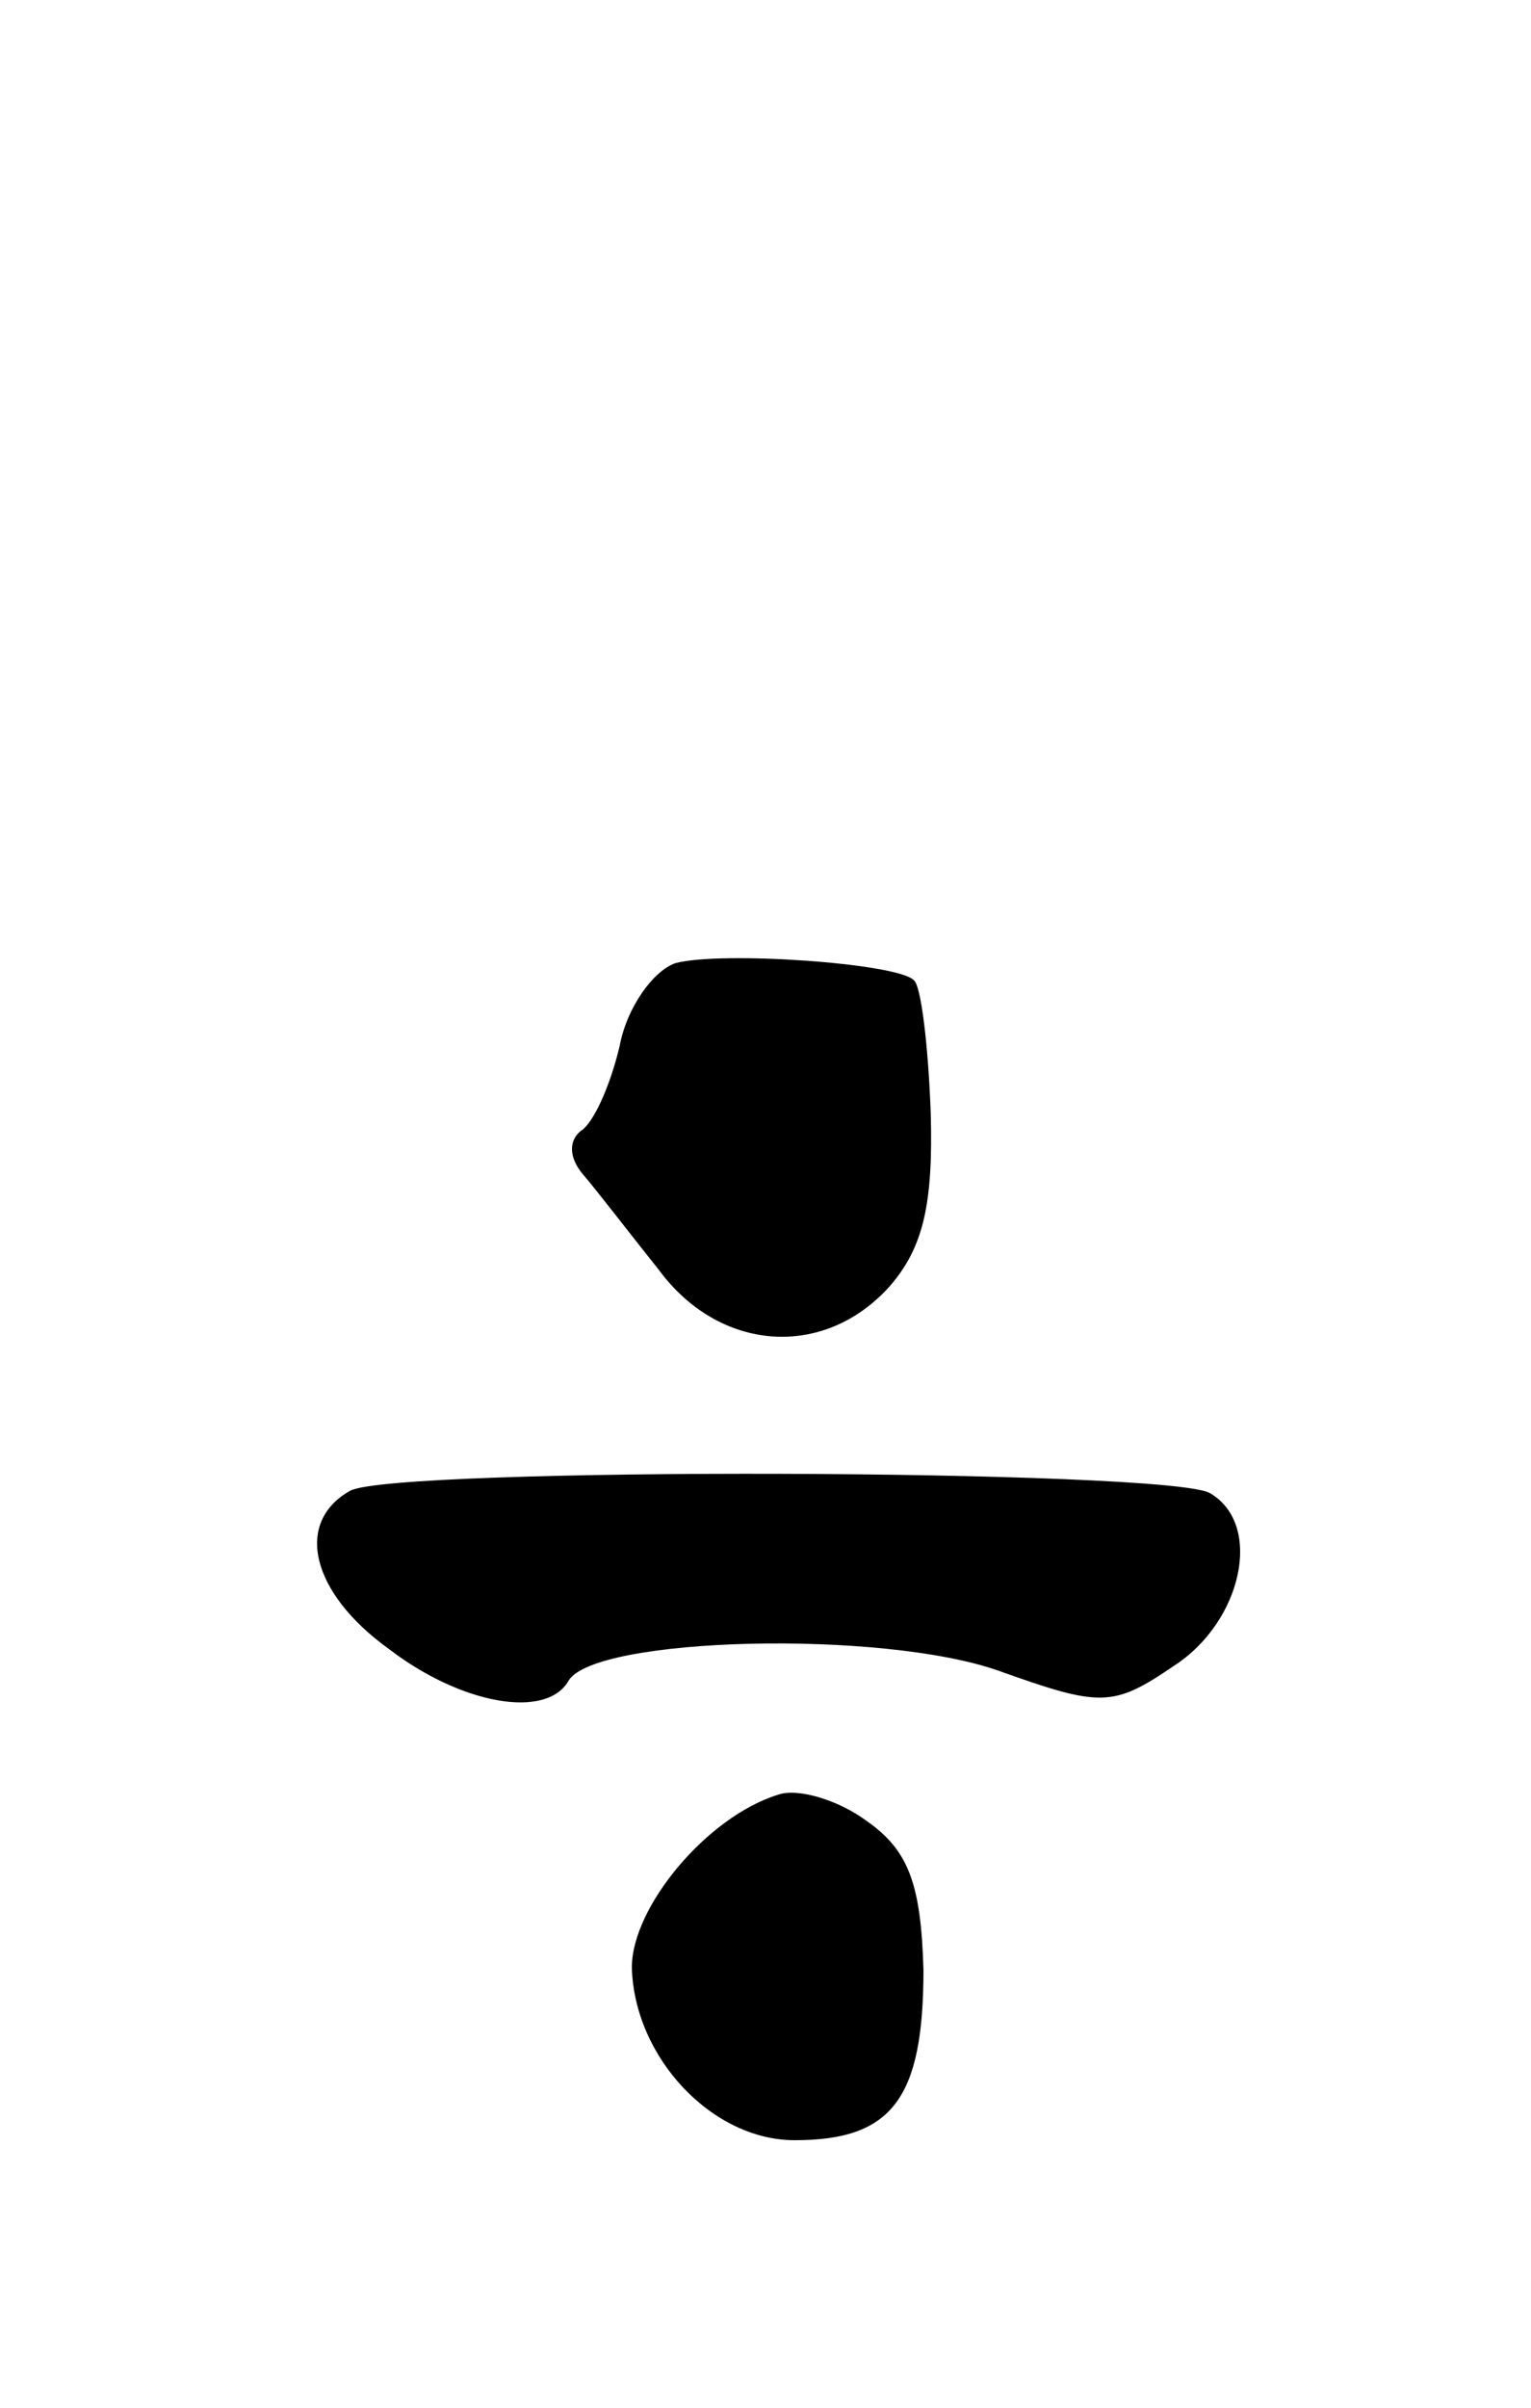
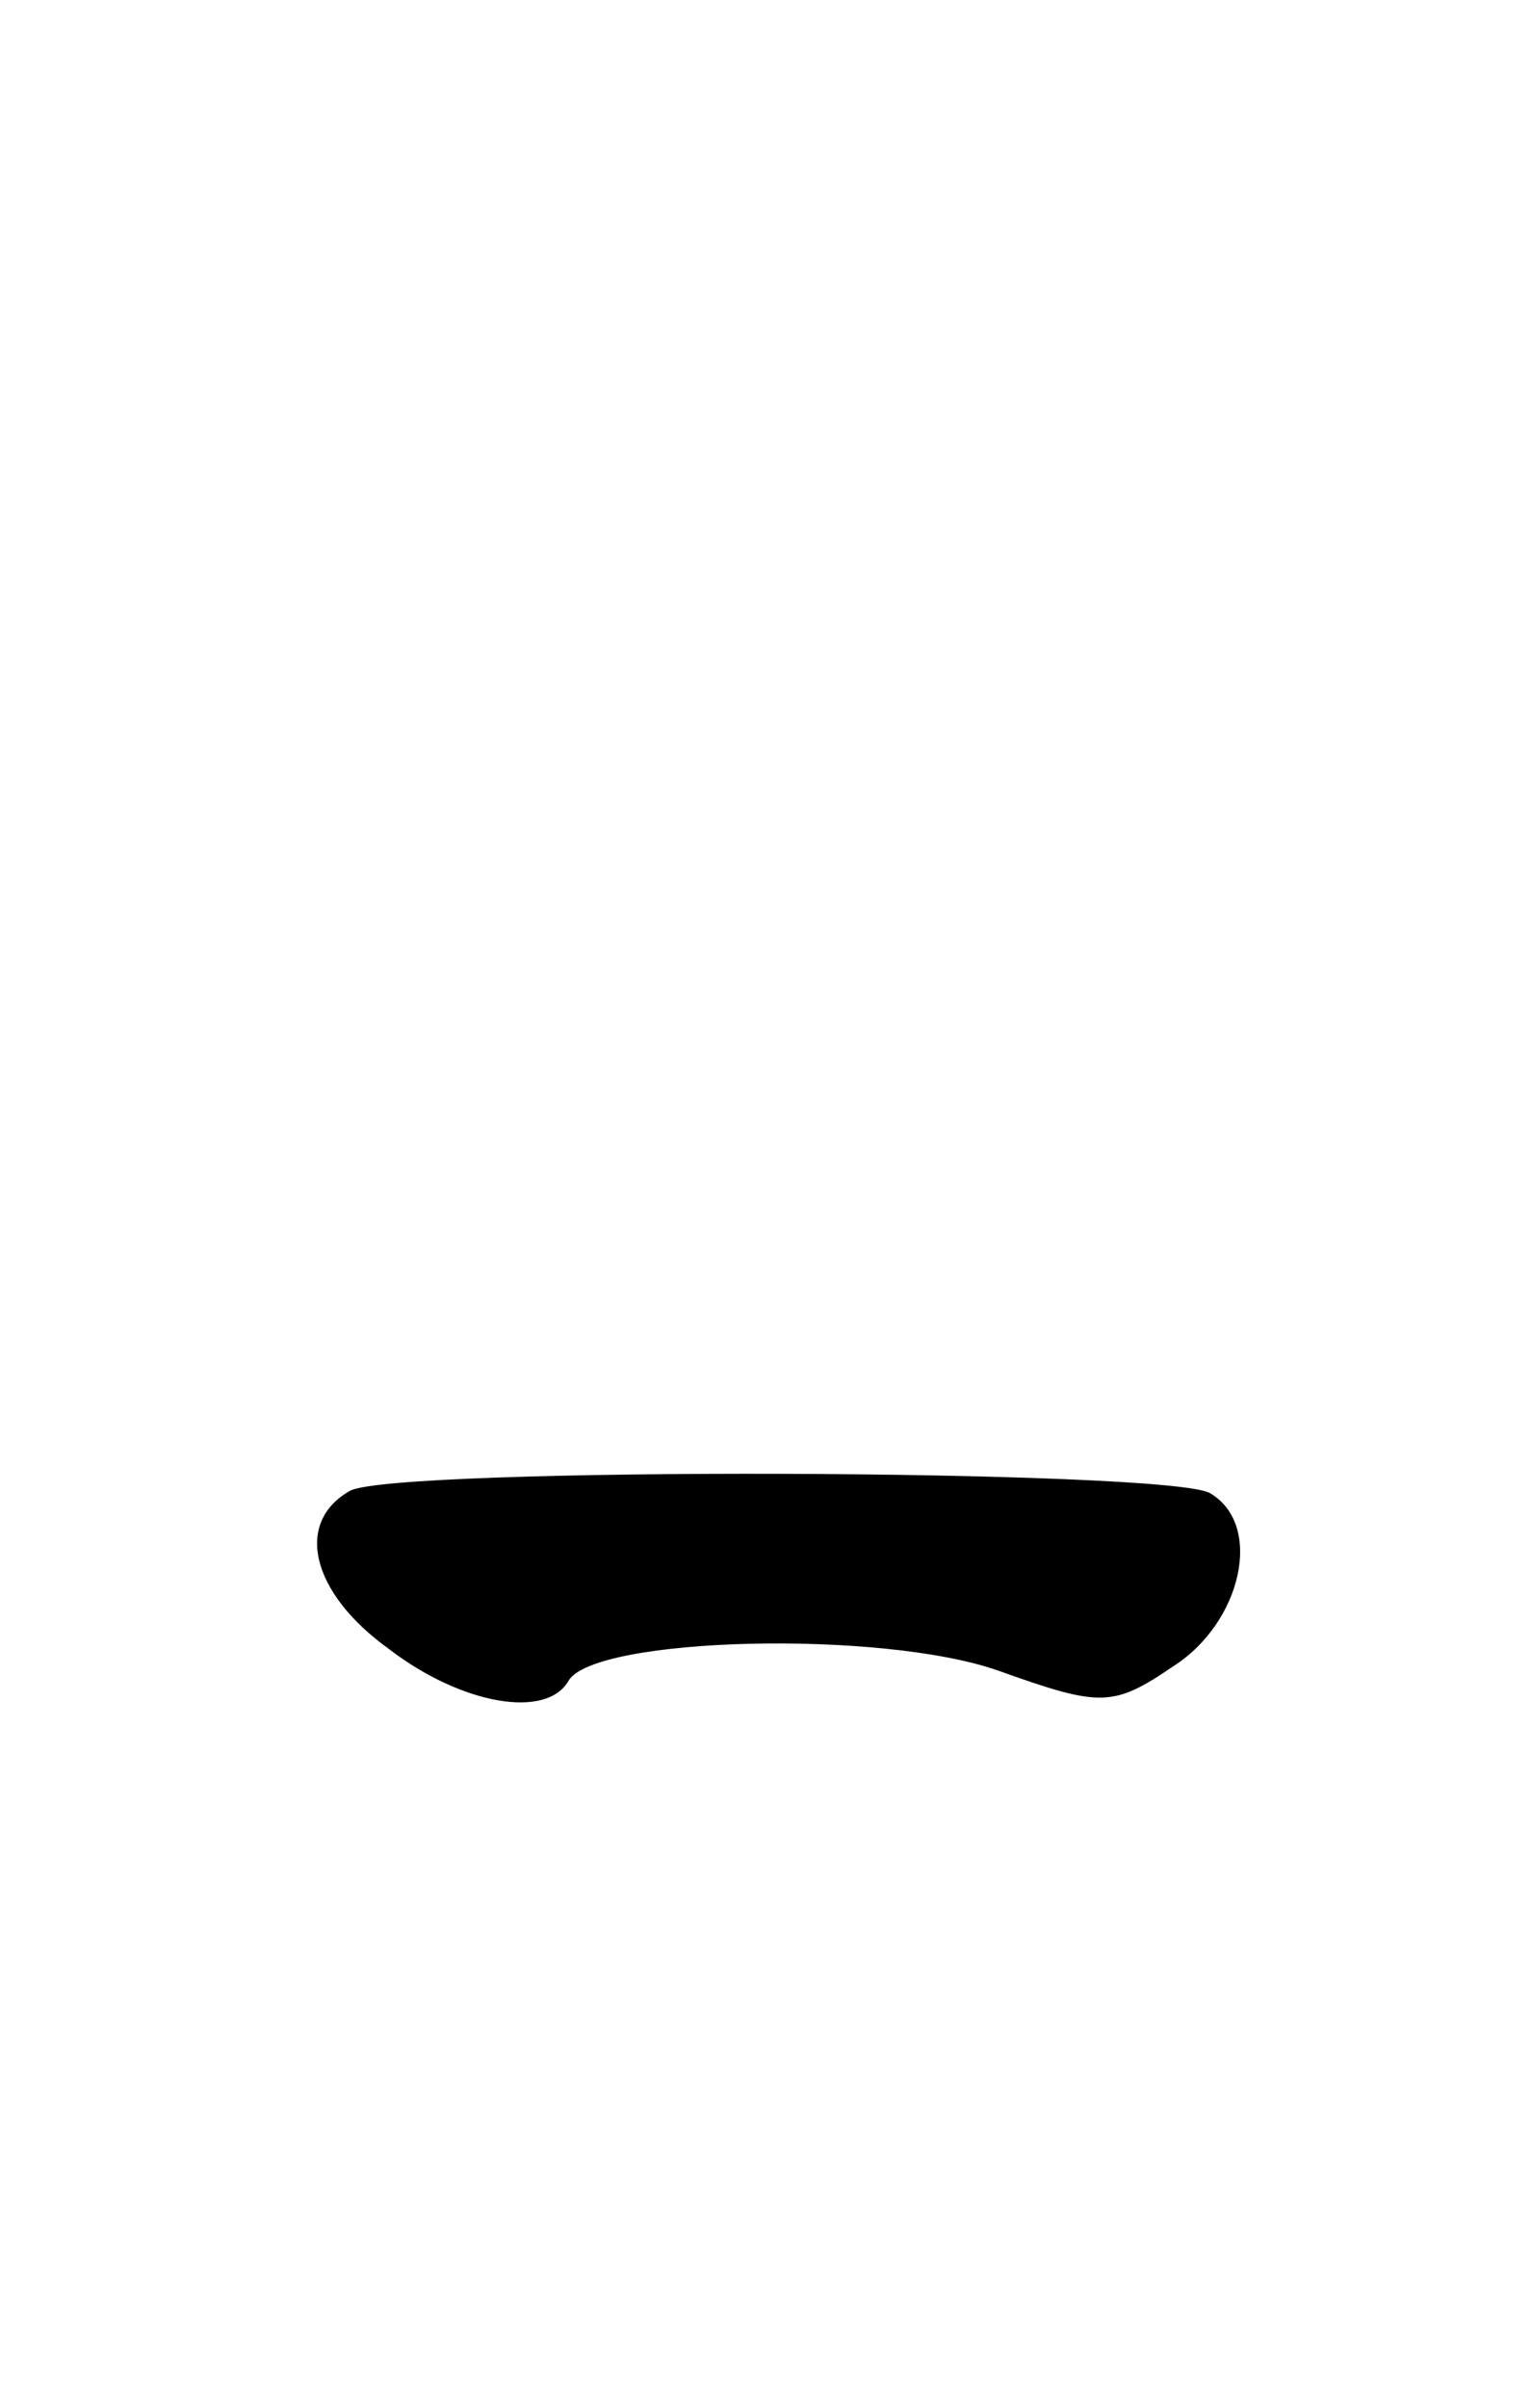
<svg xmlns="http://www.w3.org/2000/svg" version="1.0" width="63pt" height="99pt" viewBox="0 0 63 99" preserveAspectRatio="xMidYMid meet">
  <g transform="translate(0,99) scale(0.1,-0.1)" fill="#000000" stroke="none">
-     <path d="M278 594 c-9 -3 -20 -18 -23 -34 -4 -17 -11 -32 -16 -35 -5 -4 -5 -11 1 -18 6 -7 19 -24 31 -39 25 -34 68 -37 95 -7 14 16 18 34 17 71 -1 28 -4 53 -7 55 -7 7 -79 12 -98 7z" />
    <path d="M144 377 c-23 -13 -16 -42 16 -65 30 -23 65 -29 74 -13 11 18 129 21 177 4 42 -15 47 -15 72 2 28 18 37 58 15 71 -16 10 -336 11 -354 1z" />
-     <path d="M320 252 c-29 -9 -60 -46 -60 -71 1 -37 33 -71 67 -71 40 0 53 17 53 70 -1 35 -6 49 -23 61 -12 9 -29 14 -37 11z" />
  </g>
</svg>